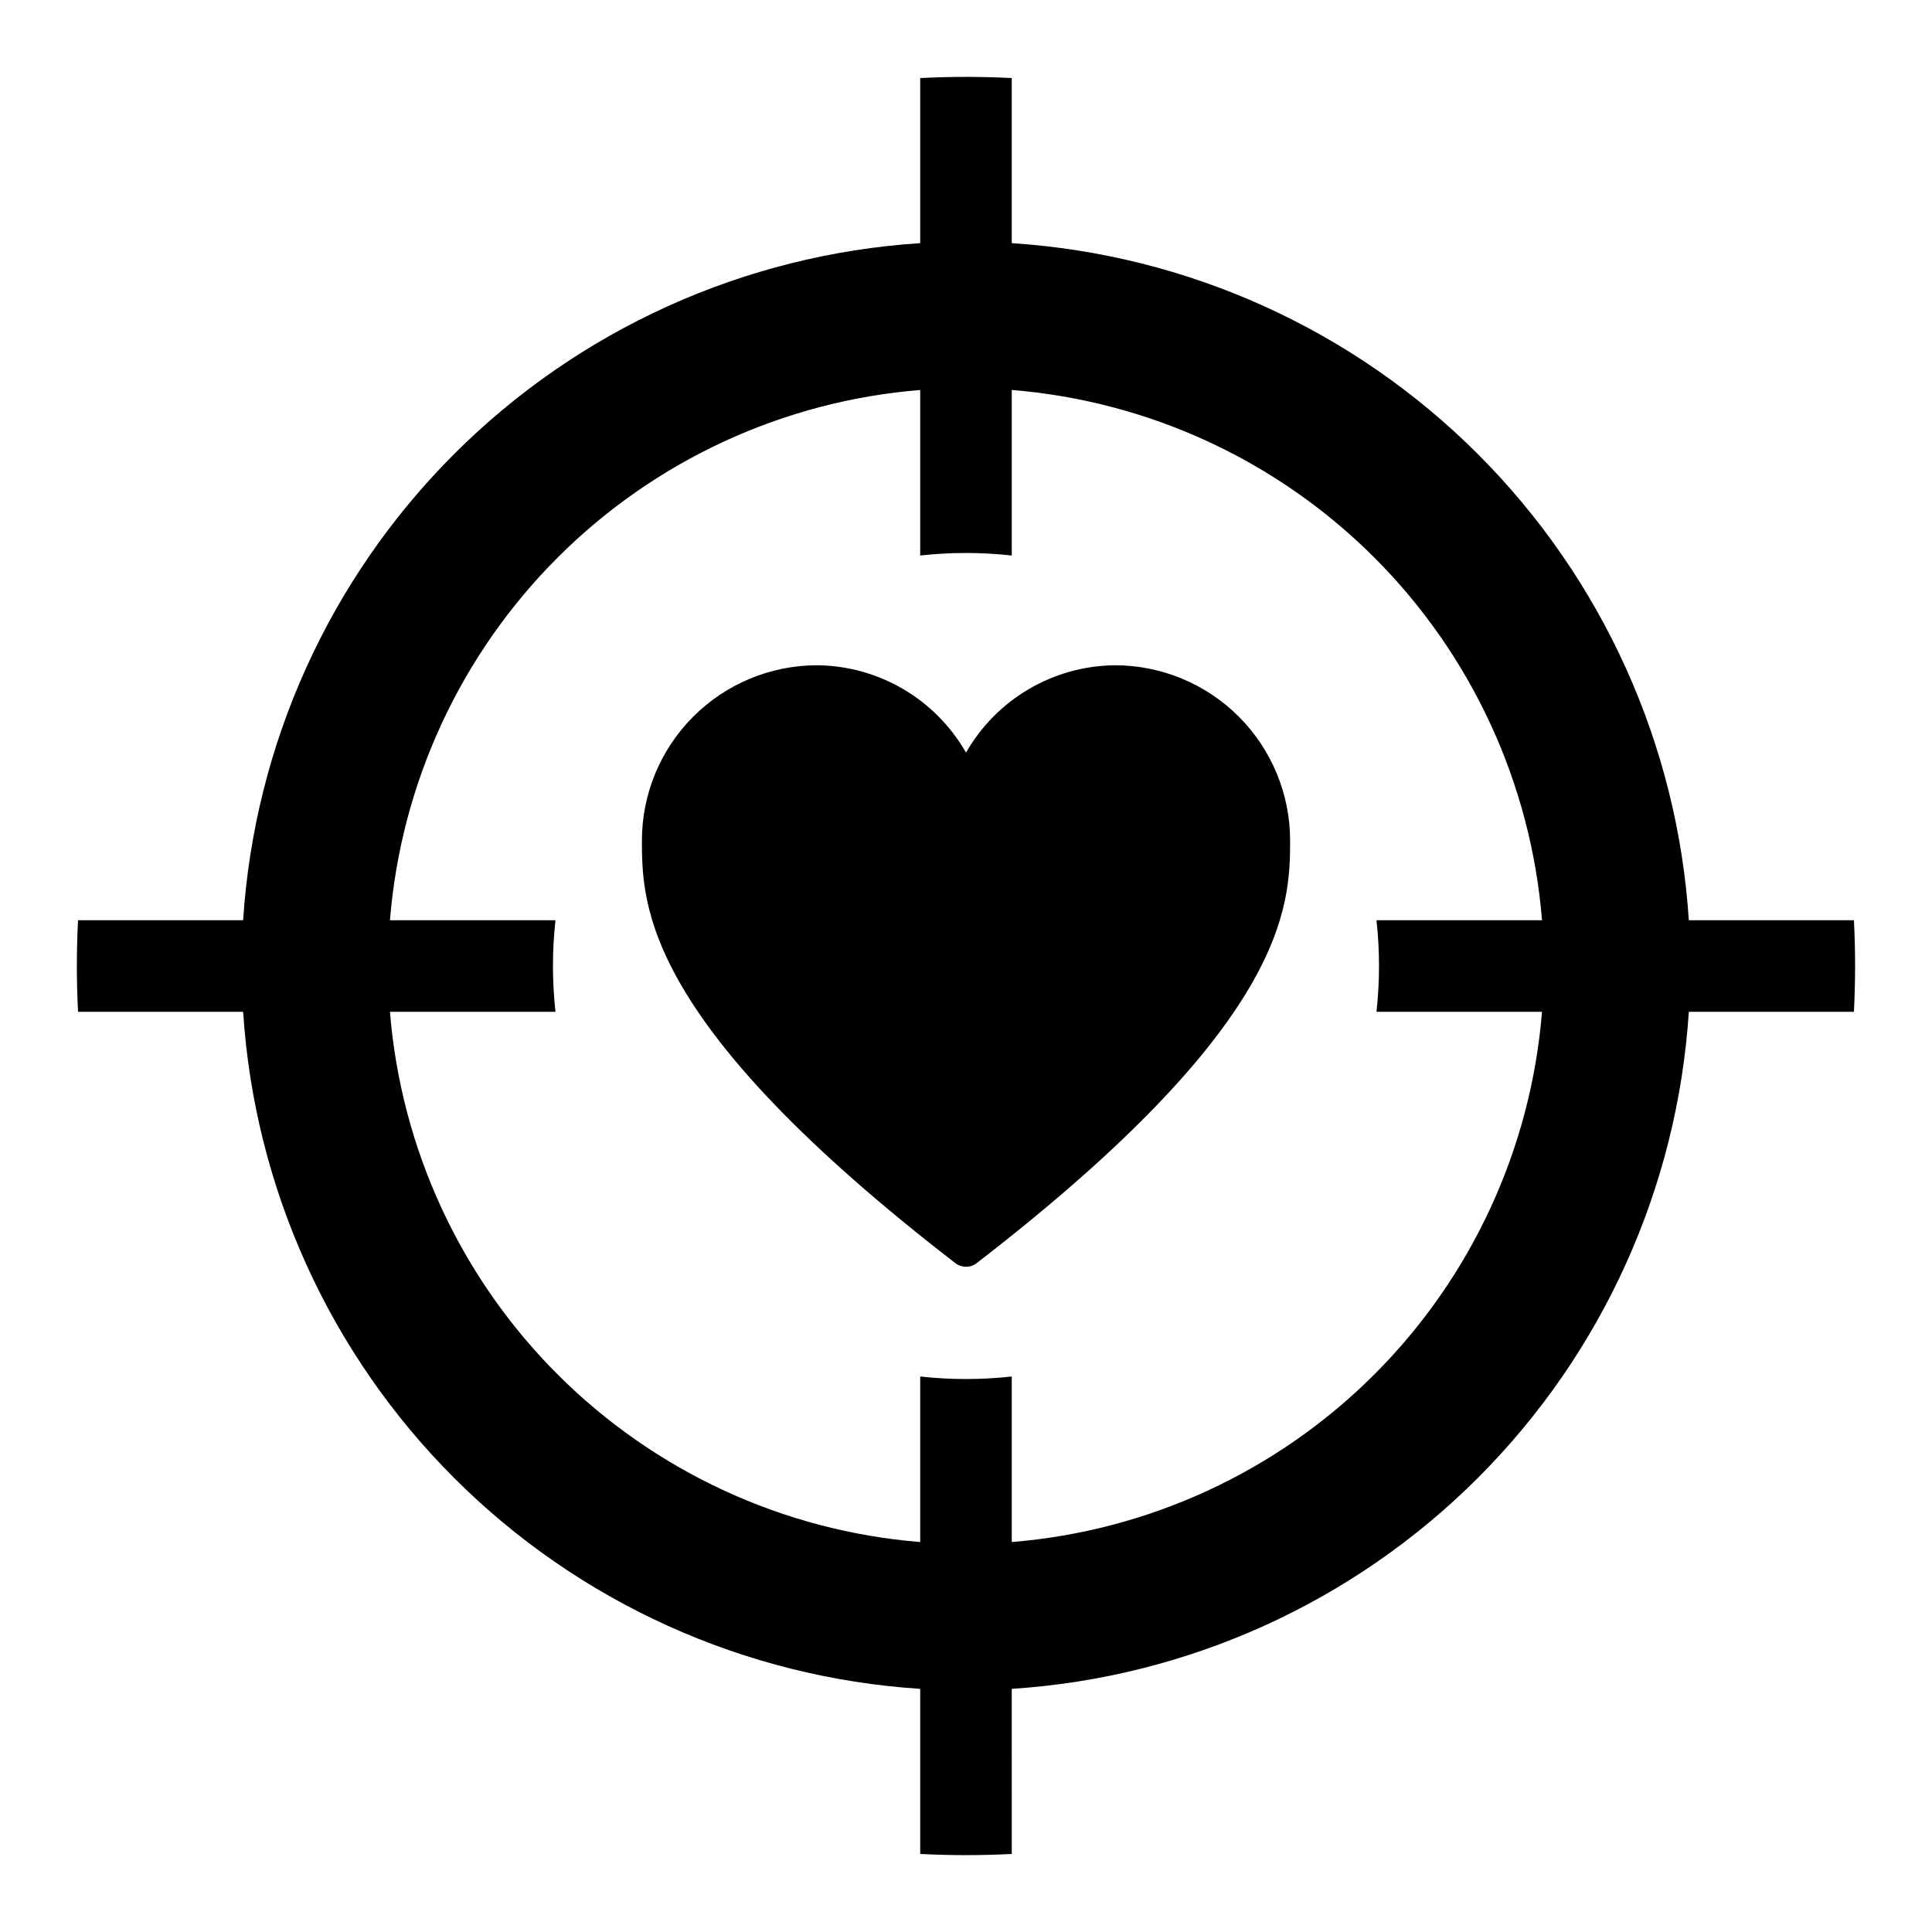
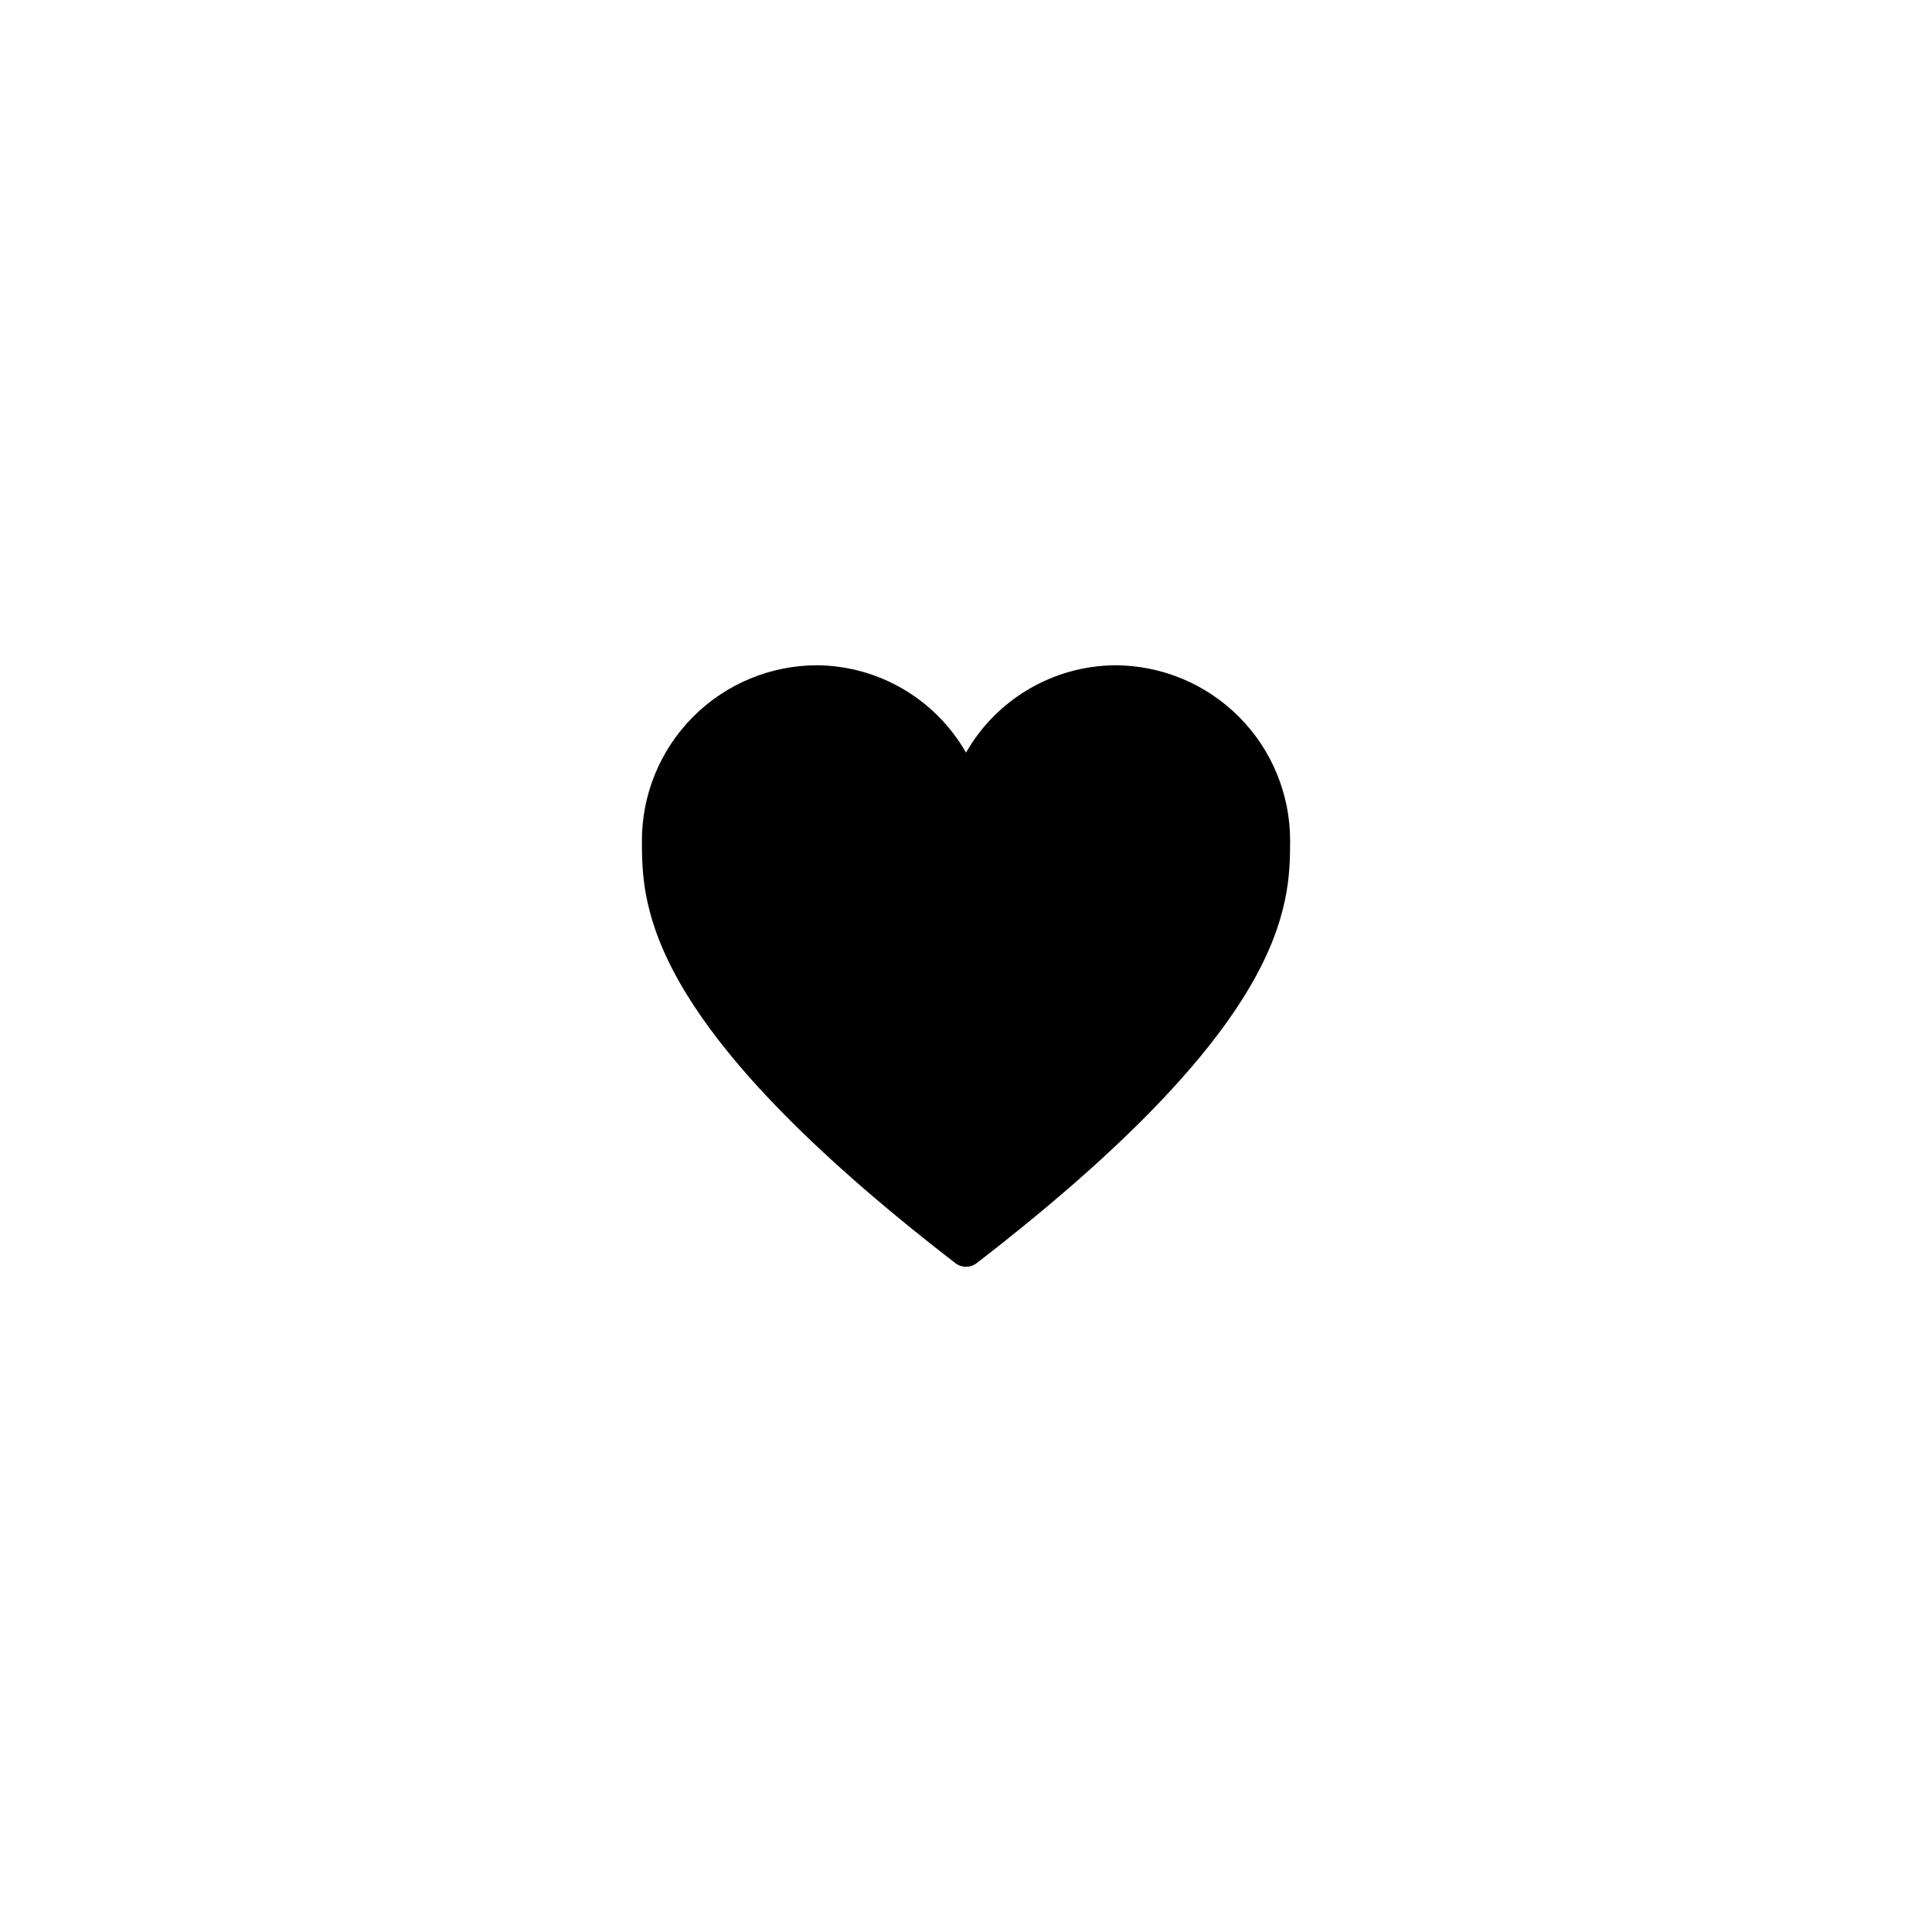
<svg xmlns="http://www.w3.org/2000/svg" fill="#000000" width="800px" height="800px" version="1.1" viewBox="144 144 512 512">
  <g>
-     <path d="m635.31 387.87h-43.754c-3.012-46.598-22.883-90.508-55.902-123.53-33.02-33.02-76.926-52.891-123.53-55.902v-43.754c-4.016-0.203-8.062-0.305-12.129-0.309-4.066 0-8.109 0.105-12.133 0.312v43.75c-46.598 3.012-90.508 22.883-123.53 55.902-33.02 33.02-52.891 76.93-55.902 123.53h-43.754c-0.203 4.019-0.305 8.062-0.309 12.133 0 4.066 0.105 8.109 0.312 12.133l43.75-0.004c3.012 46.602 22.883 90.508 55.902 123.53 33.02 33.02 76.93 52.891 123.53 55.902v43.754c4.019 0.203 8.062 0.309 12.133 0.312 4.066 0 8.109-0.105 12.133-0.312l-0.004-43.754c46.602-3.012 90.508-22.883 123.53-55.902s52.891-76.926 55.902-123.53h43.754c0.203-4.016 0.305-8.062 0.309-12.129 0-4.066-0.102-8.113-0.309-12.133zm-125.86 12.133c0.004 4.051-0.219 8.102-0.668 12.129h43.867c-2.934 36.289-18.68 70.352-44.426 96.098-25.746 25.746-59.809 41.492-96.098 44.426v-43.867c-8.062 0.891-16.199 0.891-24.262 0v43.867c-36.289-2.934-70.352-18.68-96.098-44.426-25.742-25.742-41.492-59.809-44.426-96.098h43.867c-0.891-8.062-0.891-16.199 0-24.262h-43.867c2.934-36.289 18.684-70.352 44.426-96.098 25.746-25.742 59.809-41.492 96.098-44.426v43.867c8.062-0.891 16.199-0.891 24.262 0v-43.867c36.289 2.934 70.352 18.684 96.098 44.426 25.746 25.746 41.492 59.809 44.426 96.098h-43.867c0.449 4.027 0.672 8.078 0.668 12.133z" />
-     <path d="m439.45 320.3c-16.328 0.16-31.344 8.973-39.445 23.152-8.105-14.18-23.121-22.992-39.449-23.152-12.328 0.008-24.152 4.91-32.859 13.637-8.711 8.727-13.598 20.555-13.586 32.883 0.012 17.602 0.863 48.5 83.074 111.93 1.66 1.281 3.977 1.281 5.637 0 82.211-63.426 83.062-94.328 83.074-111.93 0.012-12.328-4.871-24.156-13.582-32.883-8.711-8.727-20.531-13.629-32.863-13.637z" />
+     <path d="m439.45 320.3c-16.328 0.16-31.344 8.973-39.445 23.152-8.105-14.18-23.121-22.992-39.449-23.152-12.328 0.008-24.152 4.91-32.859 13.637-8.711 8.727-13.598 20.555-13.586 32.883 0.012 17.602 0.863 48.5 83.074 111.93 1.66 1.281 3.977 1.281 5.637 0 82.211-63.426 83.062-94.328 83.074-111.93 0.012-12.328-4.871-24.156-13.582-32.883-8.711-8.727-20.531-13.629-32.863-13.637" />
  </g>
</svg>